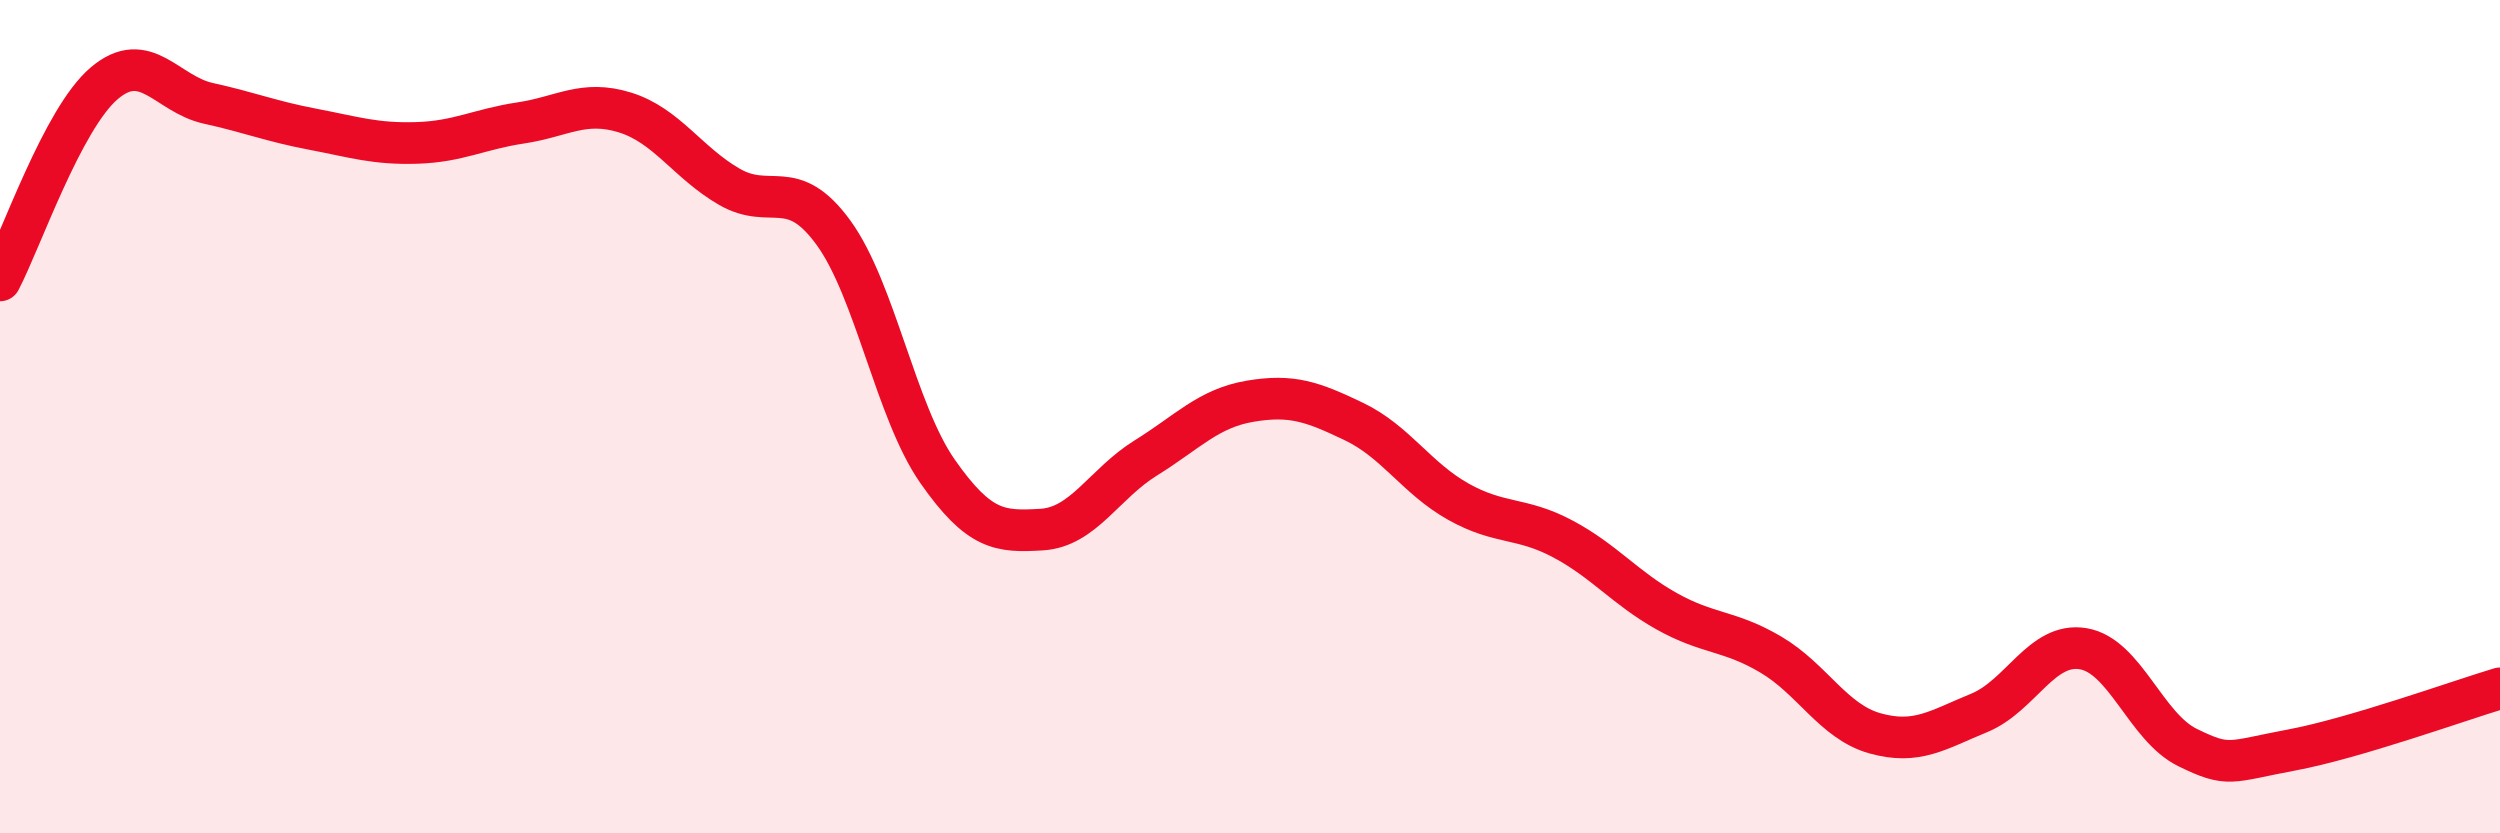
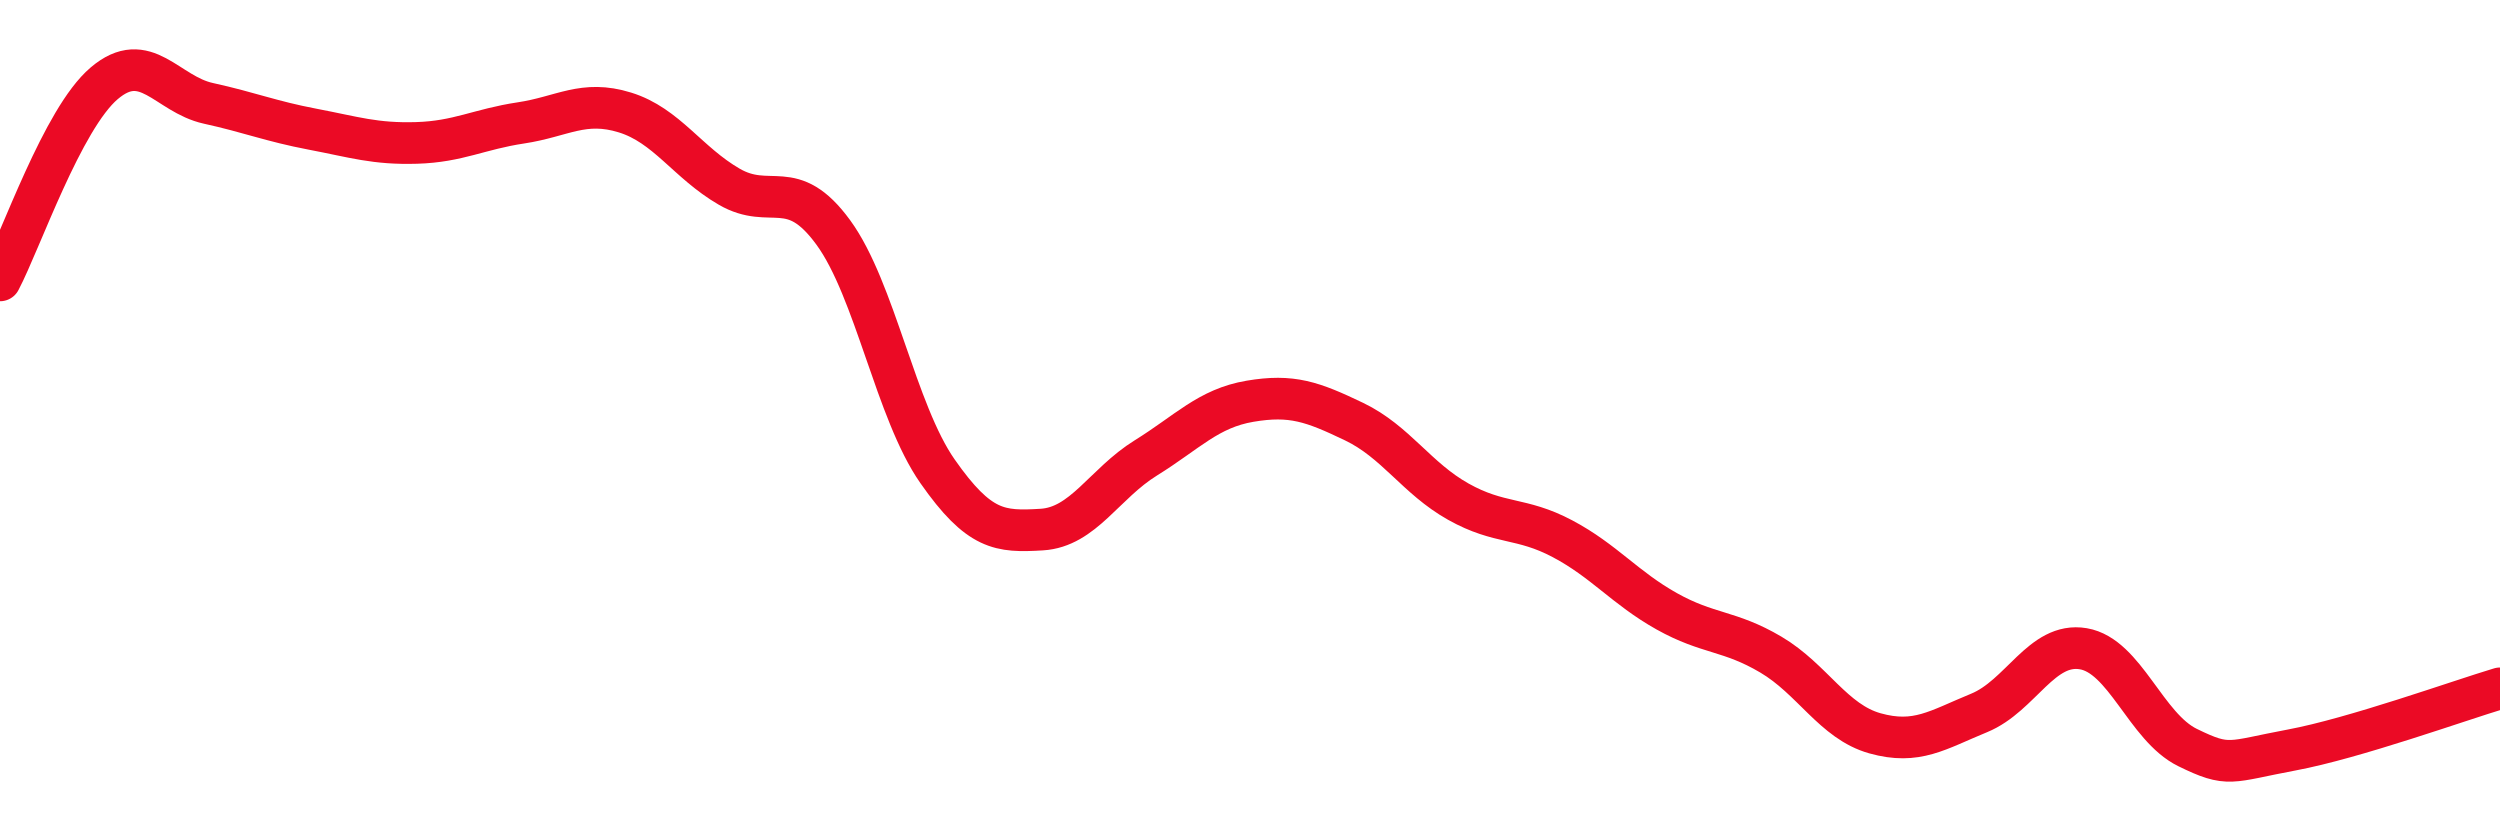
<svg xmlns="http://www.w3.org/2000/svg" width="60" height="20" viewBox="0 0 60 20">
-   <path d="M 0,6.73 C 0.5,5.78 1.5,2.85 2.5,2 C 3.5,1.15 4,2.26 5,2.48 C 6,2.7 6.5,2.91 7.5,3.1 C 8.5,3.29 9,3.46 10,3.43 C 11,3.4 11.5,3.1 12.5,2.95 C 13.5,2.8 14,2.39 15,2.7 C 16,3.01 16.5,3.9 17.5,4.48 C 18.5,5.06 19,4.21 20,5.58 C 21,6.95 21.5,9.88 22.5,11.31 C 23.5,12.74 24,12.77 25,12.71 C 26,12.65 26.5,11.61 27.5,10.99 C 28.5,10.37 29,9.8 30,9.63 C 31,9.46 31.5,9.64 32.5,10.12 C 33.5,10.6 34,11.48 35,12.04 C 36,12.6 36.5,12.4 37.5,12.93 C 38.5,13.46 39,14.11 40,14.67 C 41,15.23 41.5,15.12 42.5,15.71 C 43.5,16.3 44,17.32 45,17.6 C 46,17.88 46.5,17.52 47.5,17.11 C 48.5,16.7 49,15.4 50,15.57 C 51,15.74 51.5,17.45 52.5,17.94 C 53.5,18.43 53.5,18.28 55,18 C 56.5,17.72 59,16.82 60,16.52L60 20L0 20Z" fill="#EB0A25" opacity="0.1" stroke-linecap="round" stroke-linejoin="round" />
  <path d="M 0,6.73 C 0.5,5.78 1.5,2.85 2.5,2 C 3.5,1.15 4,2.26 5,2.48 C 6,2.7 6.5,2.91 7.5,3.1 C 8.5,3.29 9,3.46 10,3.43 C 11,3.4 11.5,3.1 12.5,2.95 C 13.5,2.8 14,2.39 15,2.7 C 16,3.01 16.5,3.9 17.5,4.48 C 18.5,5.06 19,4.21 20,5.58 C 21,6.95 21.5,9.88 22.5,11.31 C 23.5,12.74 24,12.77 25,12.71 C 26,12.65 26.5,11.61 27.5,10.99 C 28.5,10.37 29,9.8 30,9.63 C 31,9.46 31.5,9.64 32.5,10.12 C 33.5,10.6 34,11.48 35,12.04 C 36,12.6 36.5,12.4 37.5,12.93 C 38.5,13.46 39,14.11 40,14.67 C 41,15.23 41.5,15.12 42.5,15.71 C 43.5,16.3 44,17.32 45,17.6 C 46,17.88 46.5,17.52 47.5,17.11 C 48.5,16.7 49,15.4 50,15.57 C 51,15.74 51.5,17.45 52.5,17.94 C 53.5,18.43 53.5,18.28 55,18 C 56.5,17.72 59,16.82 60,16.52" stroke="#EB0A25" stroke-width="1" fill="none" stroke-linecap="round" stroke-linejoin="round" />
</svg>